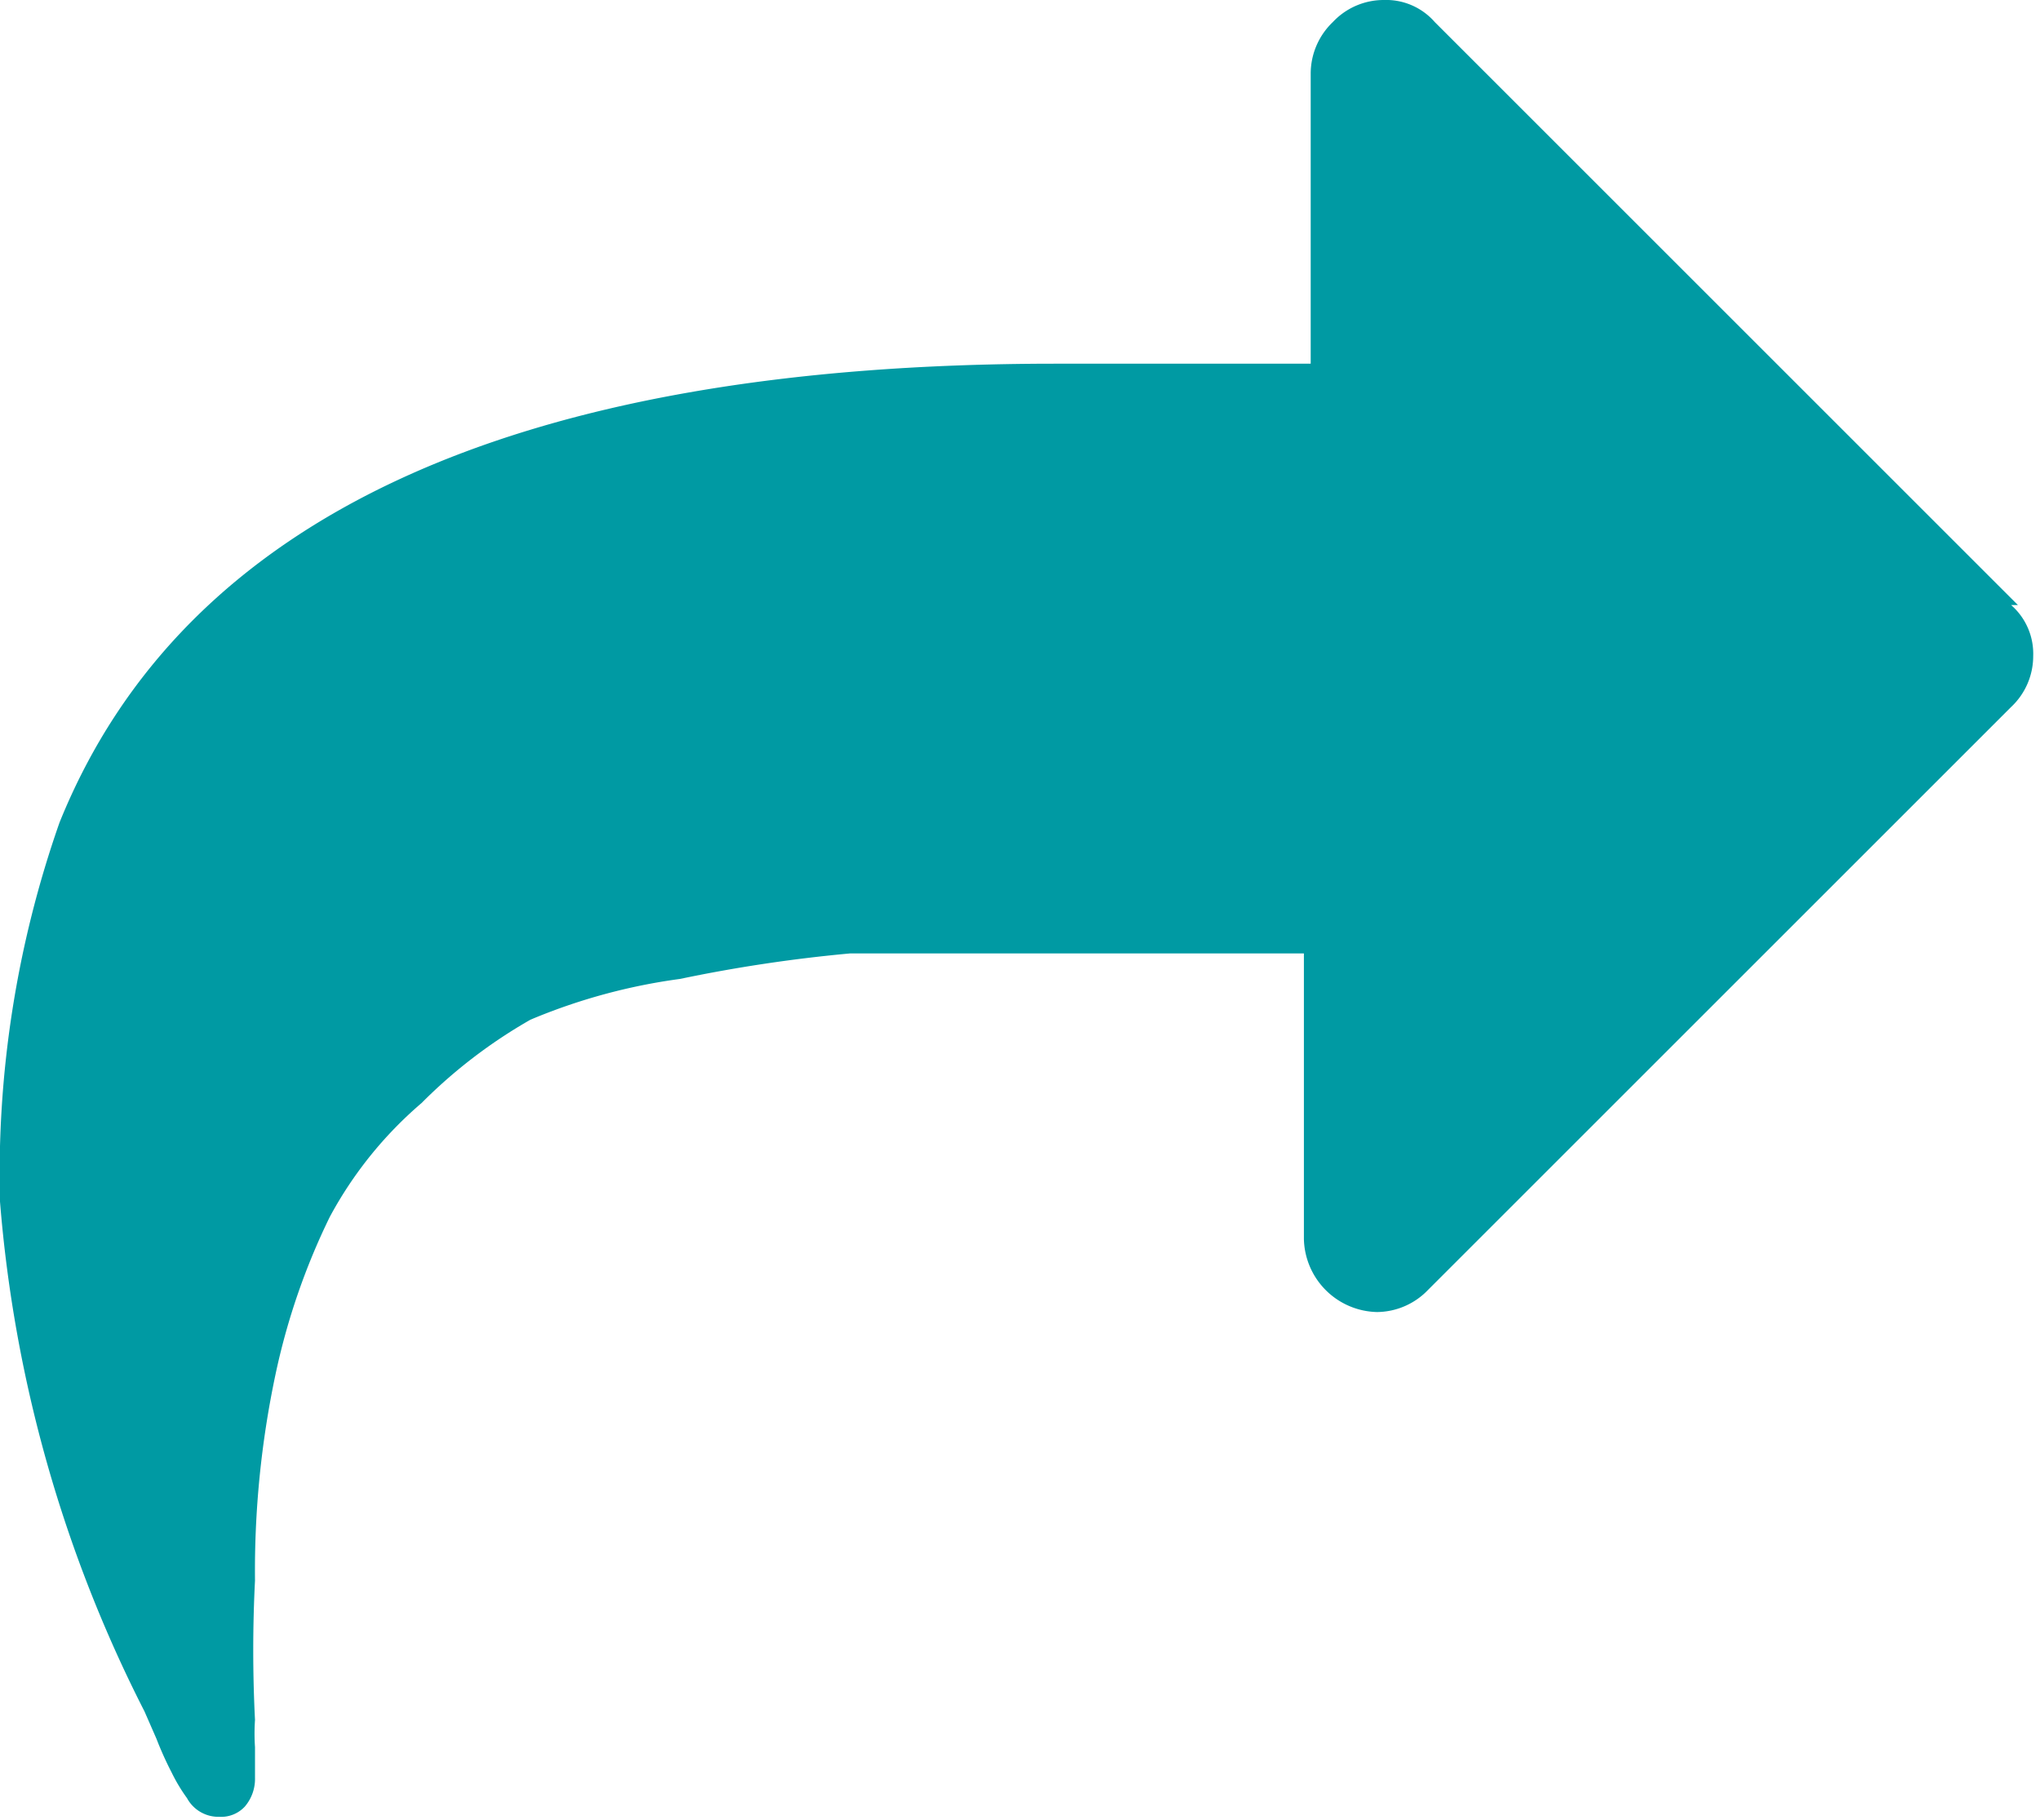
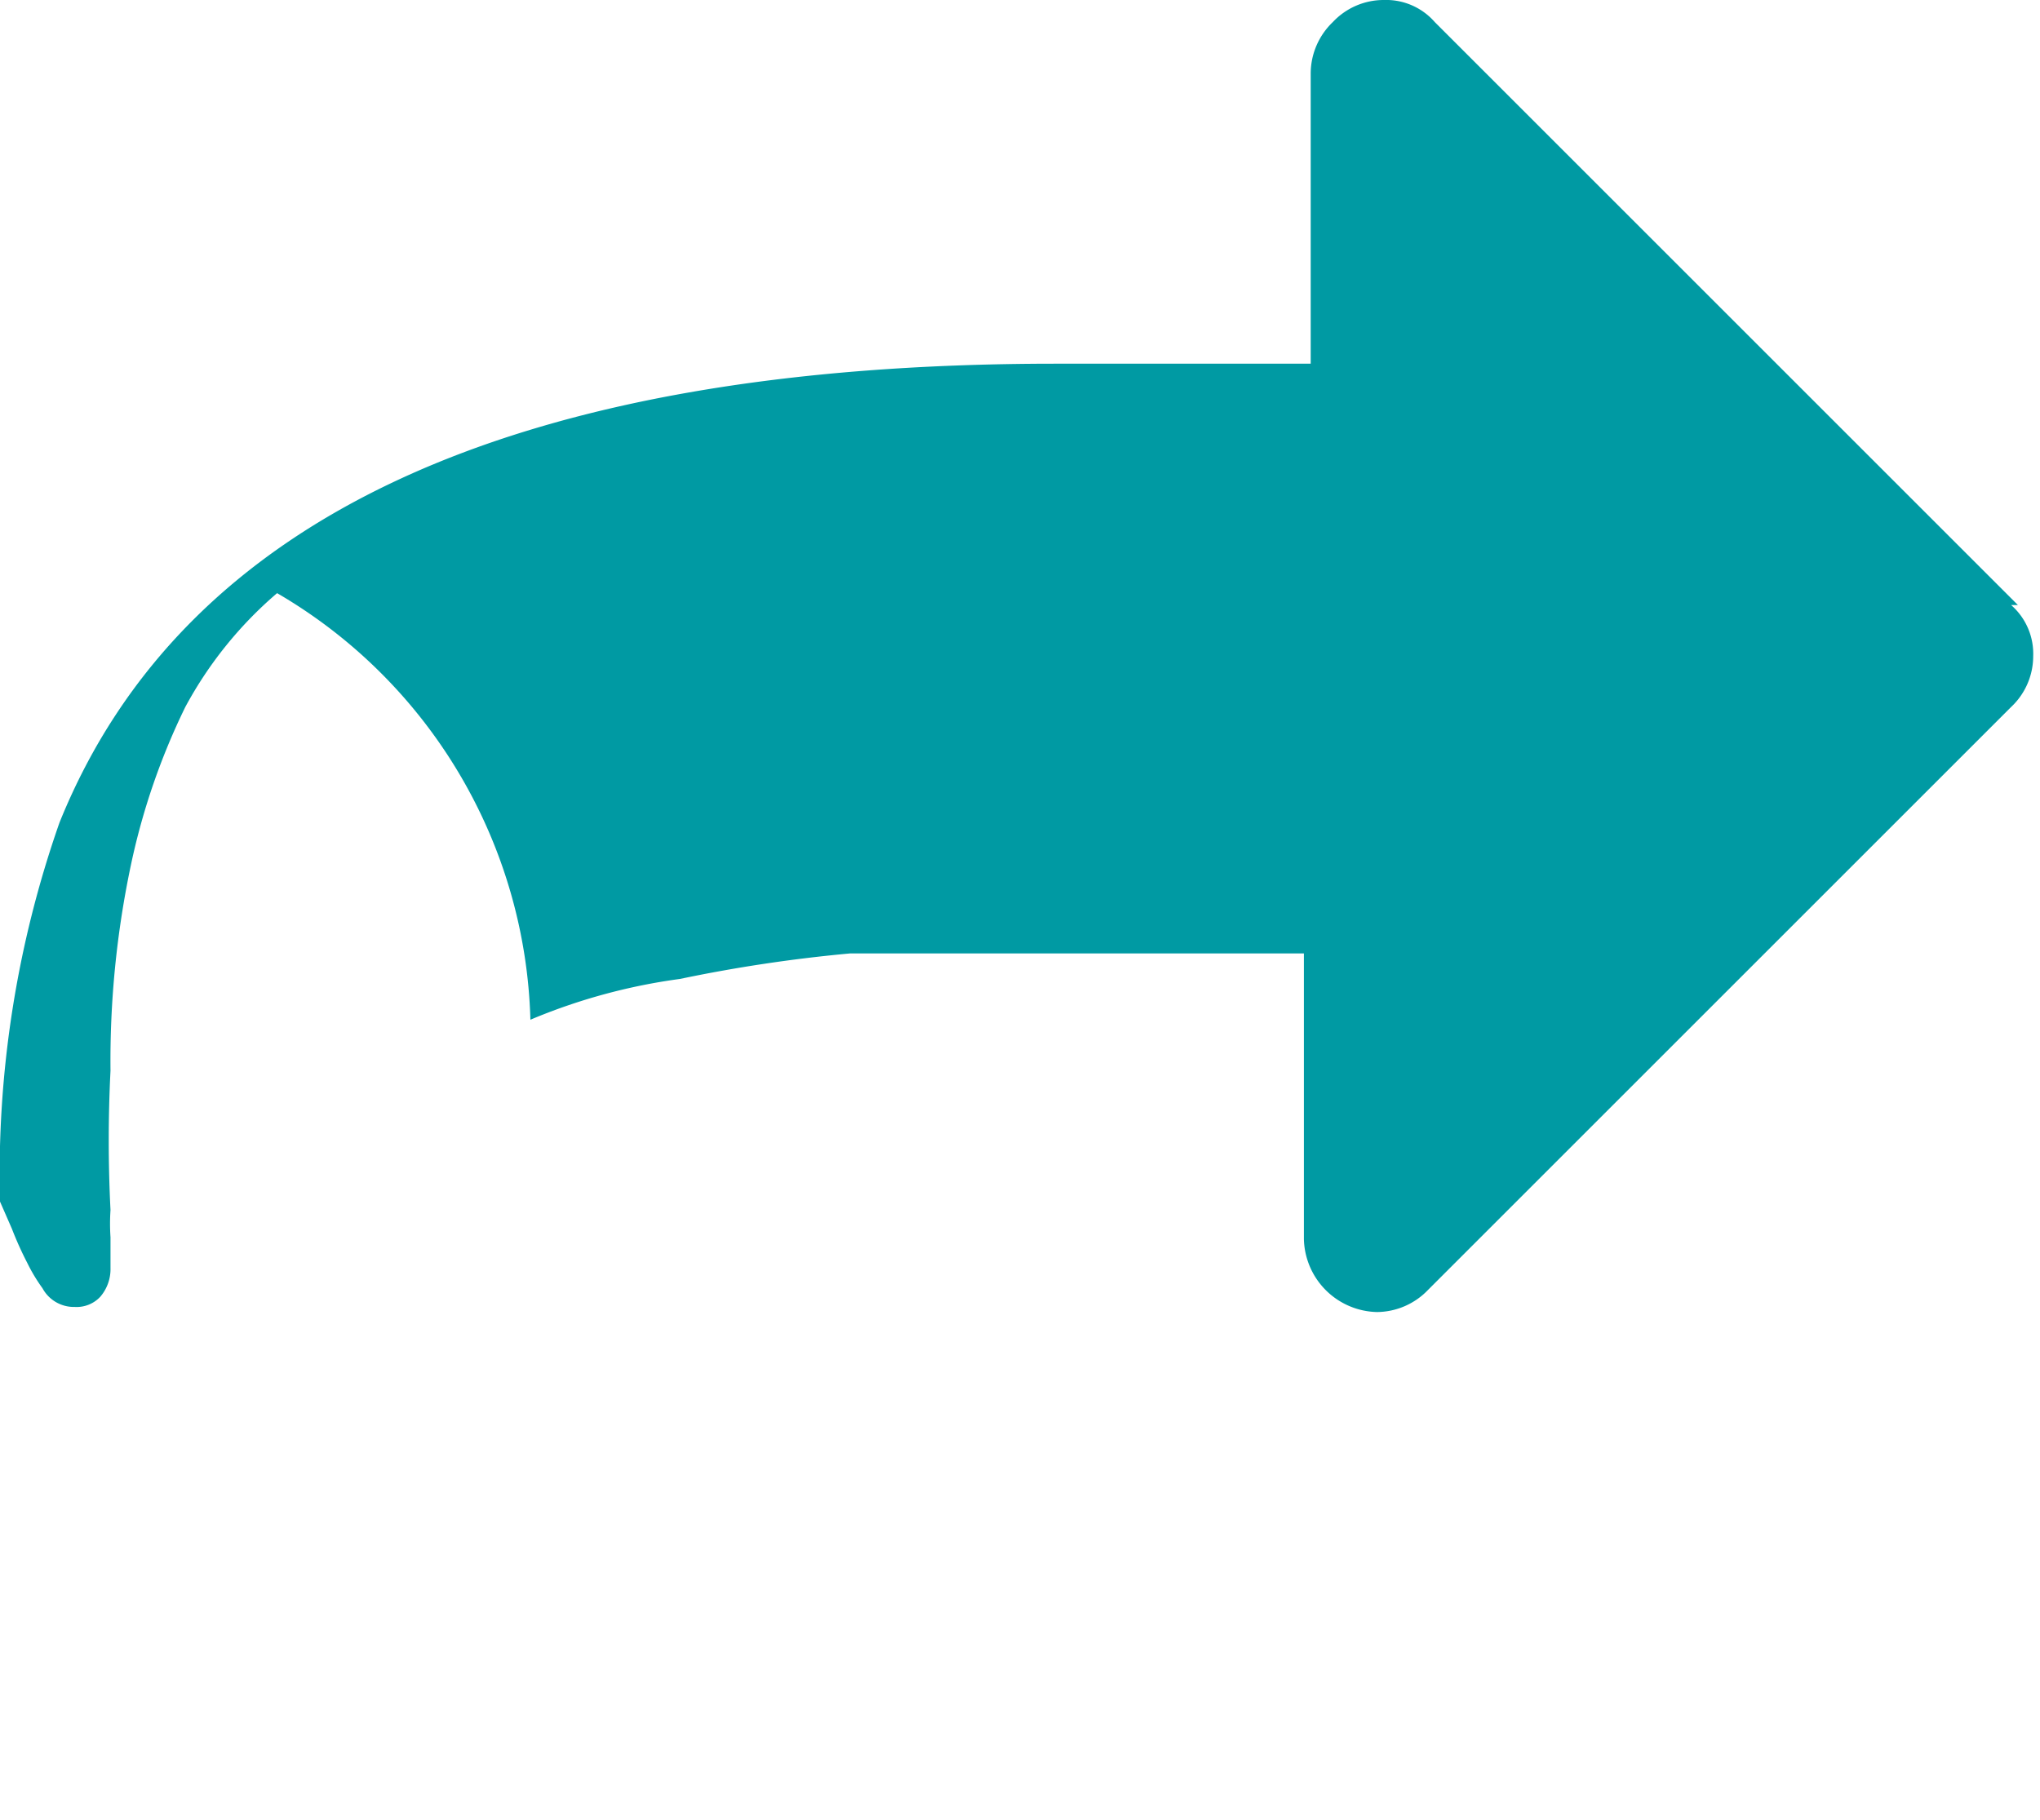
<svg xmlns="http://www.w3.org/2000/svg" viewBox="0 0 12 10.71">
  <defs>
    <style>.cls-1{fill:#009aa3;}</style>
  </defs>
  <title>Asset 1</title>
  <g id="Layer_2" data-name="Layer 2">
    <g id="ヘッダー">
-       <path class="cls-1" d="M11.87,3.56,8.44.13A.38.38,0,0,0,8.14,0a.41.41,0,0,0-.3.13.42.42,0,0,0-.13.3V2.14H6.21q-4.77,0-5.86,2.7A6.25,6.25,0,0,0,0,7.07a8,8,0,0,0,.85,3l.07.16a2,2,0,0,0,.09.2,1,1,0,0,0,.09.15.21.21,0,0,0,.19.11.19.19,0,0,0,.15-.06.25.25,0,0,0,.06-.17s0-.1,0-.18a1.18,1.18,0,0,1,0-.16,8.15,8.15,0,0,1,0-.82,5.57,5.57,0,0,1,.12-1.21,4,4,0,0,1,.32-.93,2.34,2.34,0,0,1,.54-.67A3,3,0,0,1,3.12,6,3.45,3.45,0,0,1,4,5.76a8.81,8.81,0,0,1,1-.15c.34,0,.74,0,1.17,0h1.5V7.29a.44.44,0,0,0,.43.43.42.42,0,0,0,.3-.13l3.43-3.43a.41.41,0,0,0,.13-.3.38.38,0,0,0-.13-.3Z" />
+       <path class="cls-1" d="M11.87,3.56,8.44.13A.38.38,0,0,0,8.14,0a.41.41,0,0,0-.3.13.42.42,0,0,0-.13.3V2.14H6.21q-4.77,0-5.86,2.7A6.25,6.25,0,0,0,0,7.07l.07.16a2,2,0,0,0,.09.2,1,1,0,0,0,.09.15.21.21,0,0,0,.19.11.19.19,0,0,0,.15-.06.25.25,0,0,0,.06-.17s0-.1,0-.18a1.18,1.18,0,0,1,0-.16,8.15,8.15,0,0,1,0-.82,5.57,5.57,0,0,1,.12-1.21,4,4,0,0,1,.32-.93,2.34,2.34,0,0,1,.54-.67A3,3,0,0,1,3.12,6,3.45,3.45,0,0,1,4,5.76a8.81,8.81,0,0,1,1-.15c.34,0,.74,0,1.17,0h1.5V7.29a.44.44,0,0,0,.43.43.42.42,0,0,0,.3-.13l3.43-3.43a.41.41,0,0,0,.13-.3.38.38,0,0,0-.13-.3Z" />
    </g>
  </g>
</svg>